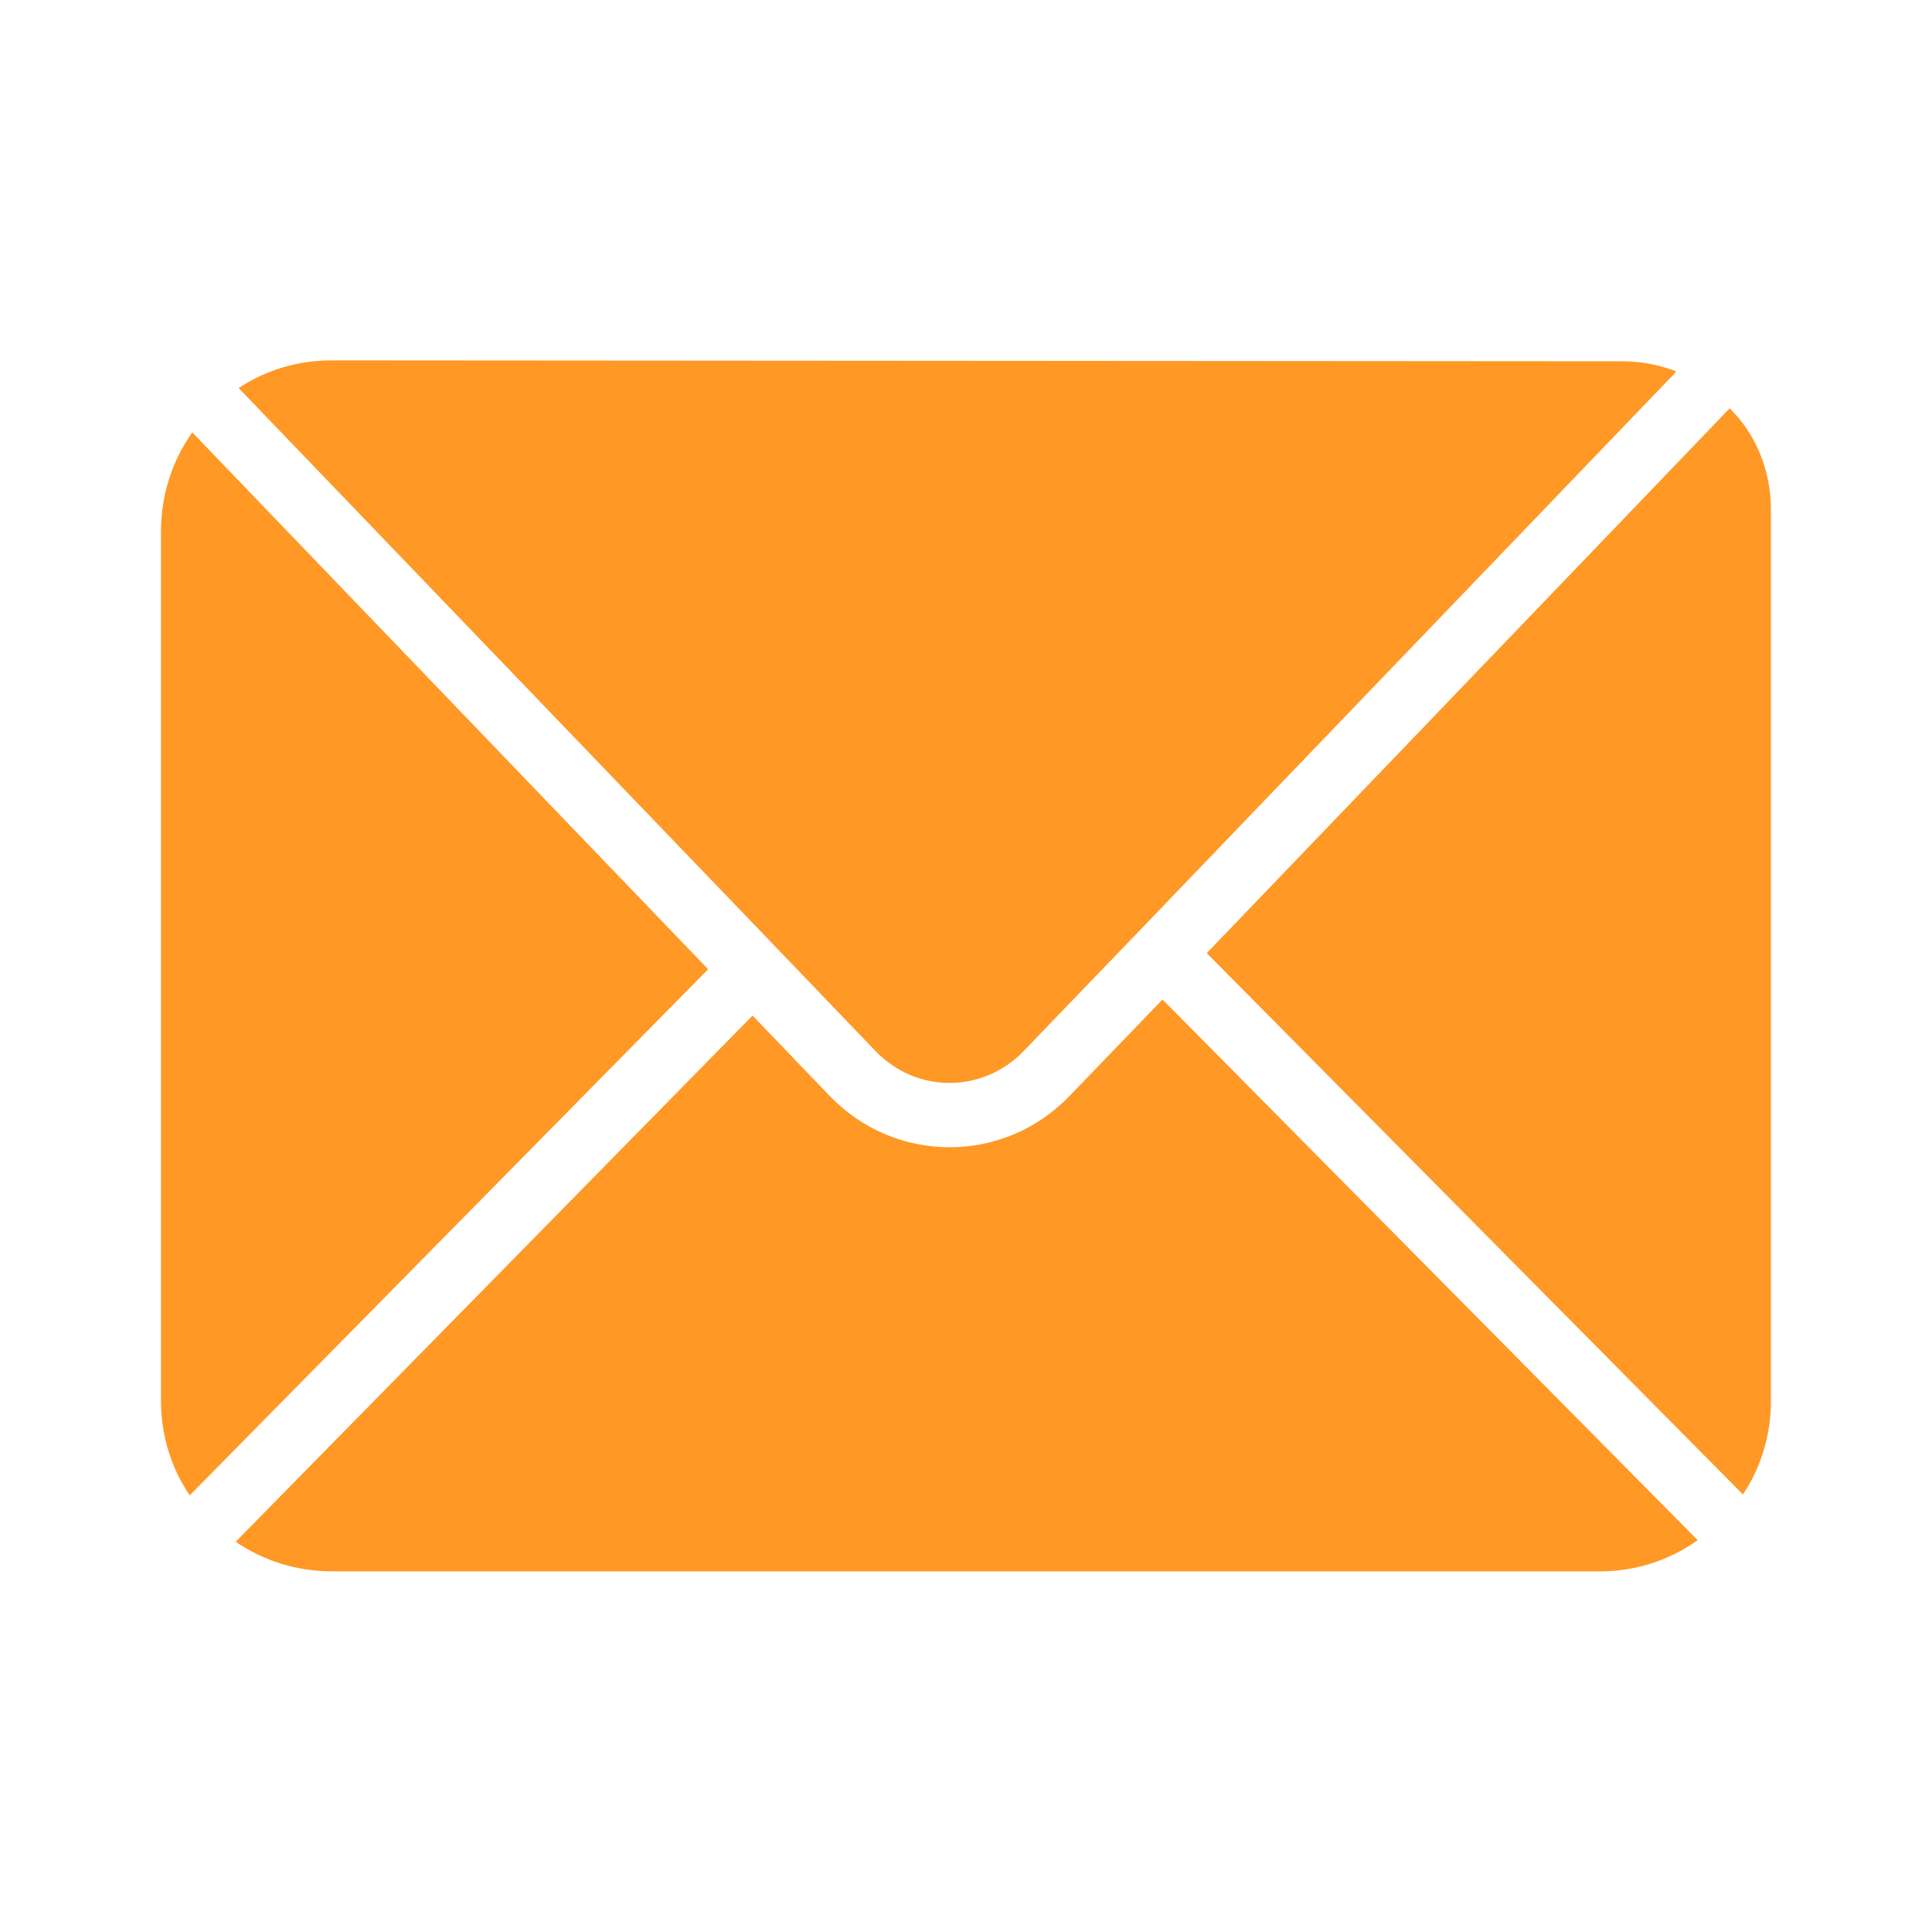
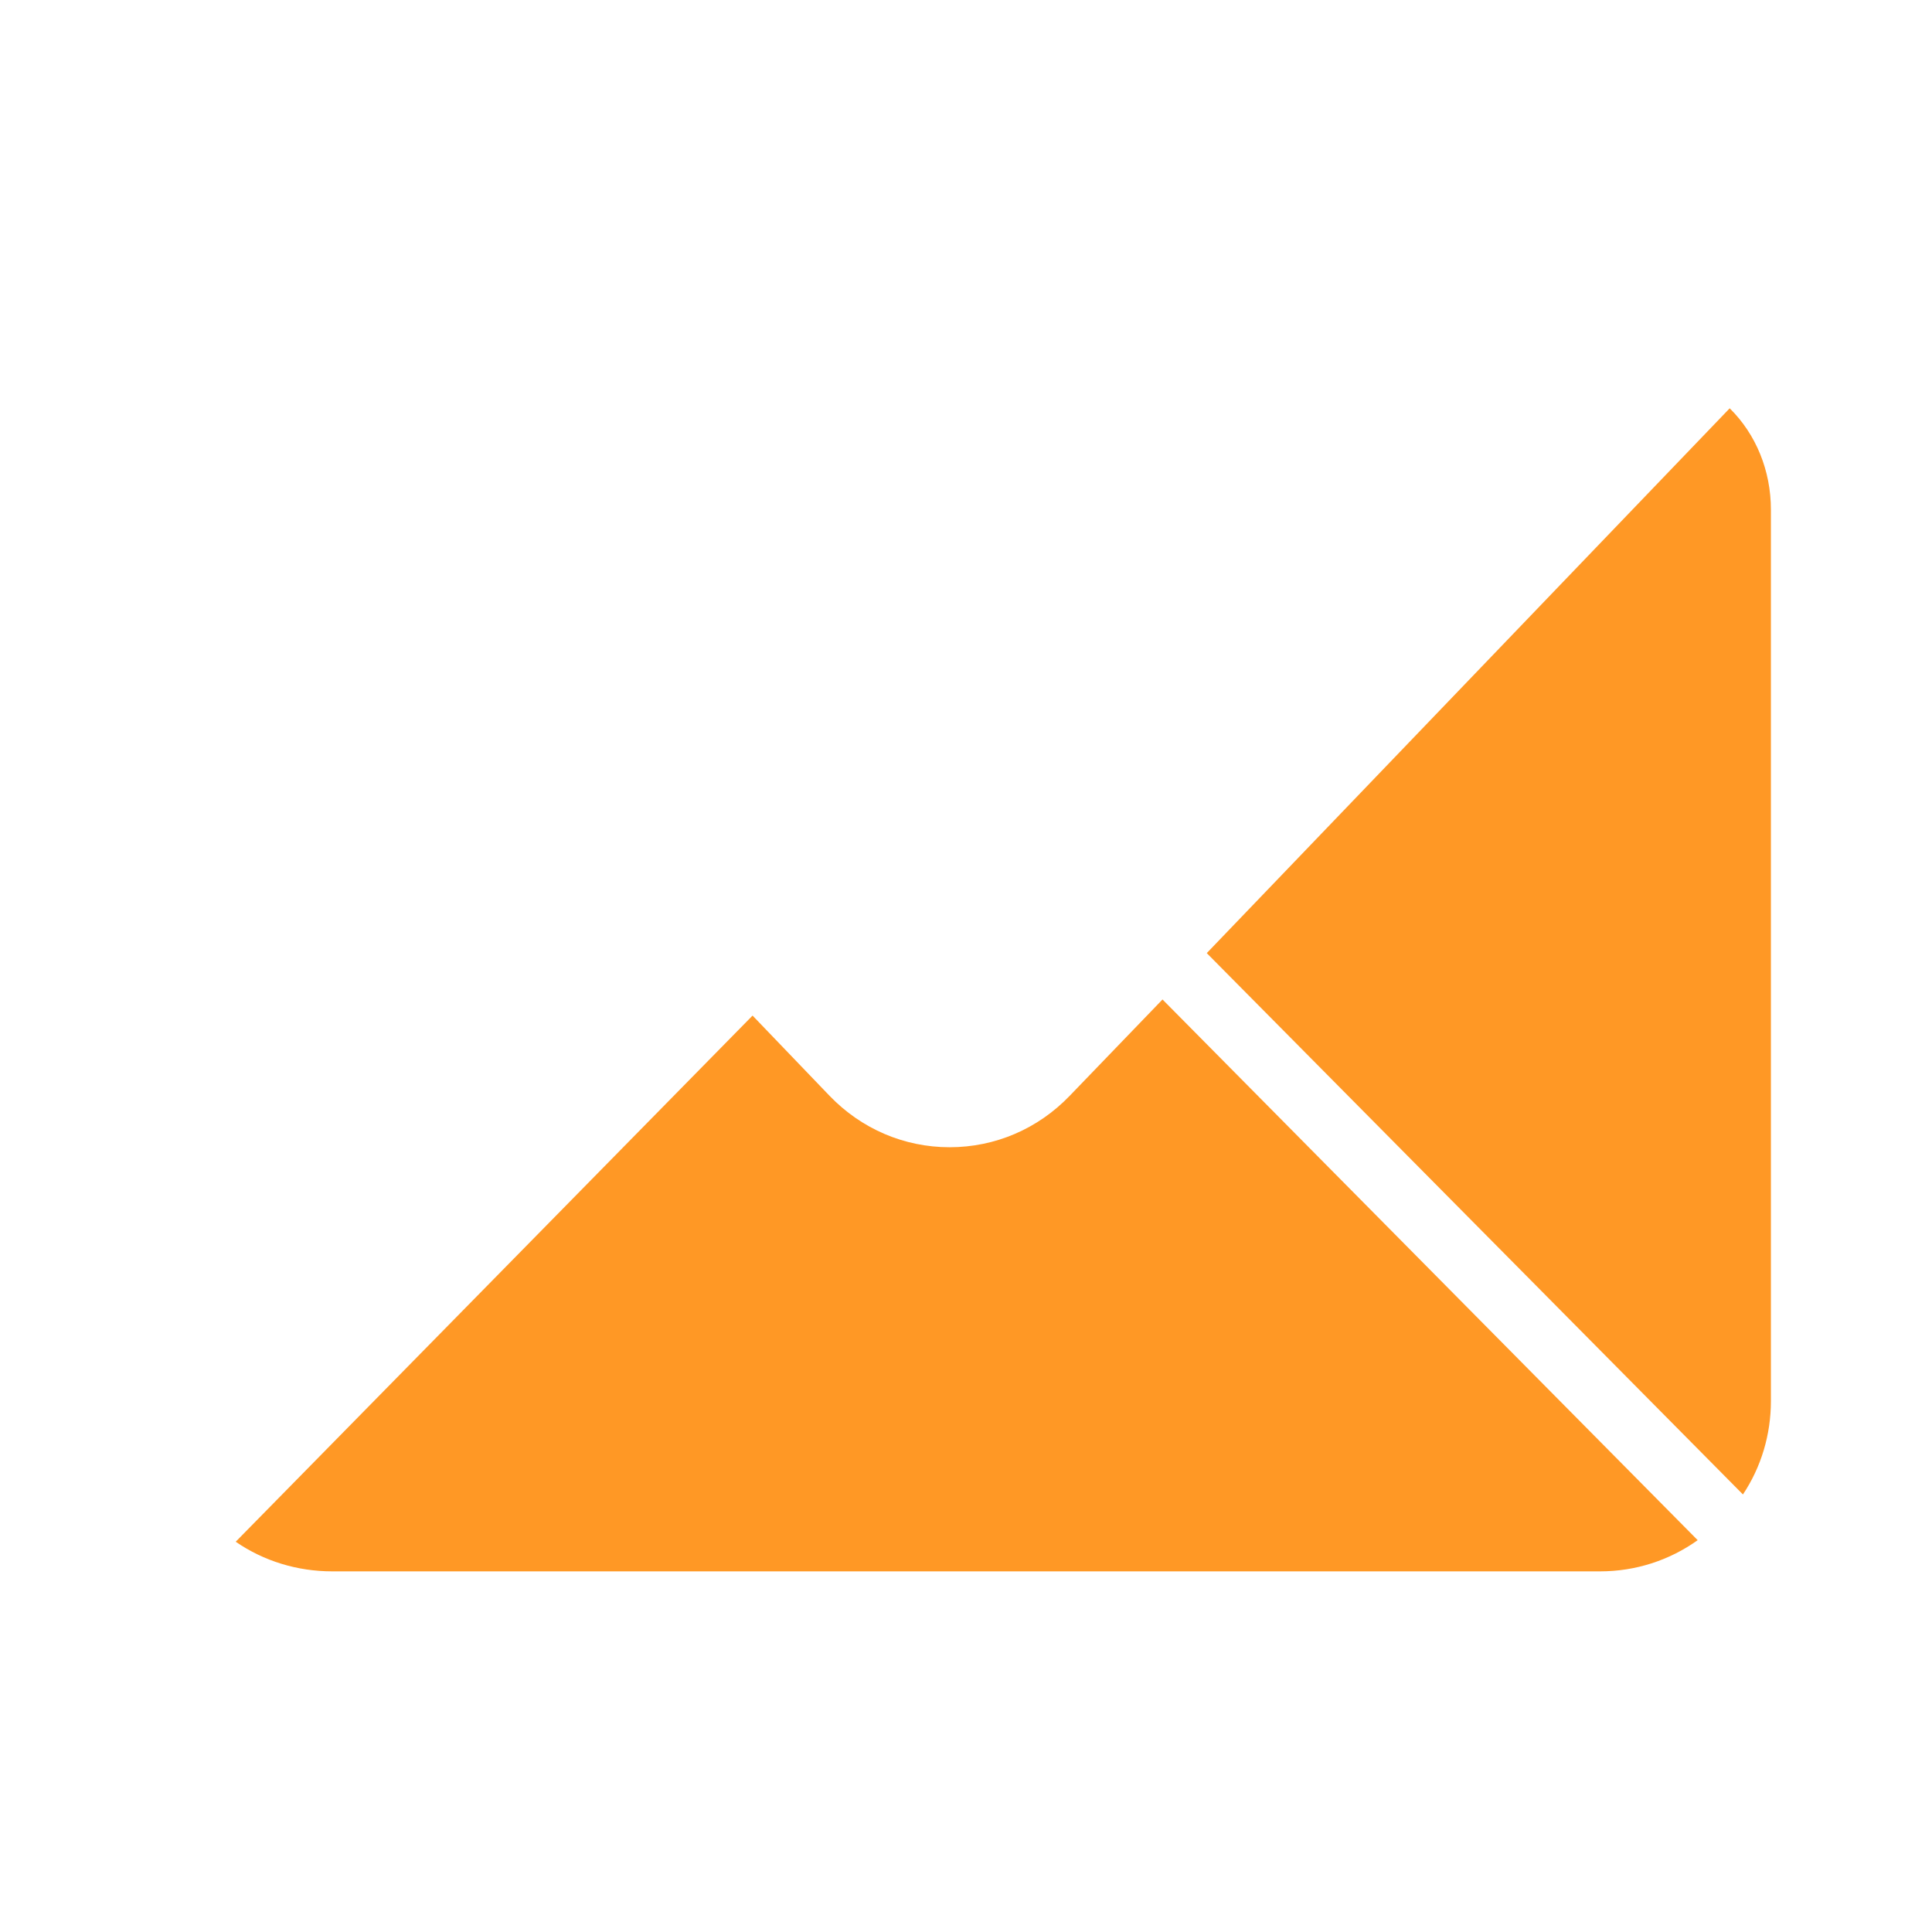
<svg xmlns="http://www.w3.org/2000/svg" width="21" height="21" viewBox="0 0 21 21" fill="none">
  <path d="M11.627 11.911C11.281 12.271 10.816 12.47 10.322 12.47C9.829 12.47 9.363 12.271 9.017 11.911L8.18 11.039L2.562 16.758C2.867 16.968 3.231 17.08 3.612 17.08H17.392C17.777 17.08 18.145 16.961 18.453 16.741L12.636 10.864L11.627 11.911Z" fill="#FF9825" />
-   <path d="M7.697 10.535L2.09 4.7C1.873 5.005 1.754 5.372 1.75 5.761V15.228C1.75 15.599 1.859 15.953 2.062 16.254L7.697 10.535Z" fill="#FF9825" />
-   <path d="M9.52 11.428C9.734 11.648 10.017 11.771 10.322 11.771C10.623 11.771 10.91 11.648 11.123 11.428L12.38 10.122L18.221 4.039C18.176 4.018 18.13 4.004 18.081 3.99C17.934 3.948 17.784 3.927 17.633 3.927L3.605 3.917C3.241 3.917 2.891 4.021 2.594 4.218L8.435 10.297L9.52 11.428Z" fill="#FF9825" />
  <path d="M18.945 16.244C19.144 15.946 19.249 15.592 19.249 15.229V5.54C19.249 5.117 19.088 4.721 18.801 4.438L13.117 10.36L18.945 16.244Z" fill="#FF9825" />
</svg>